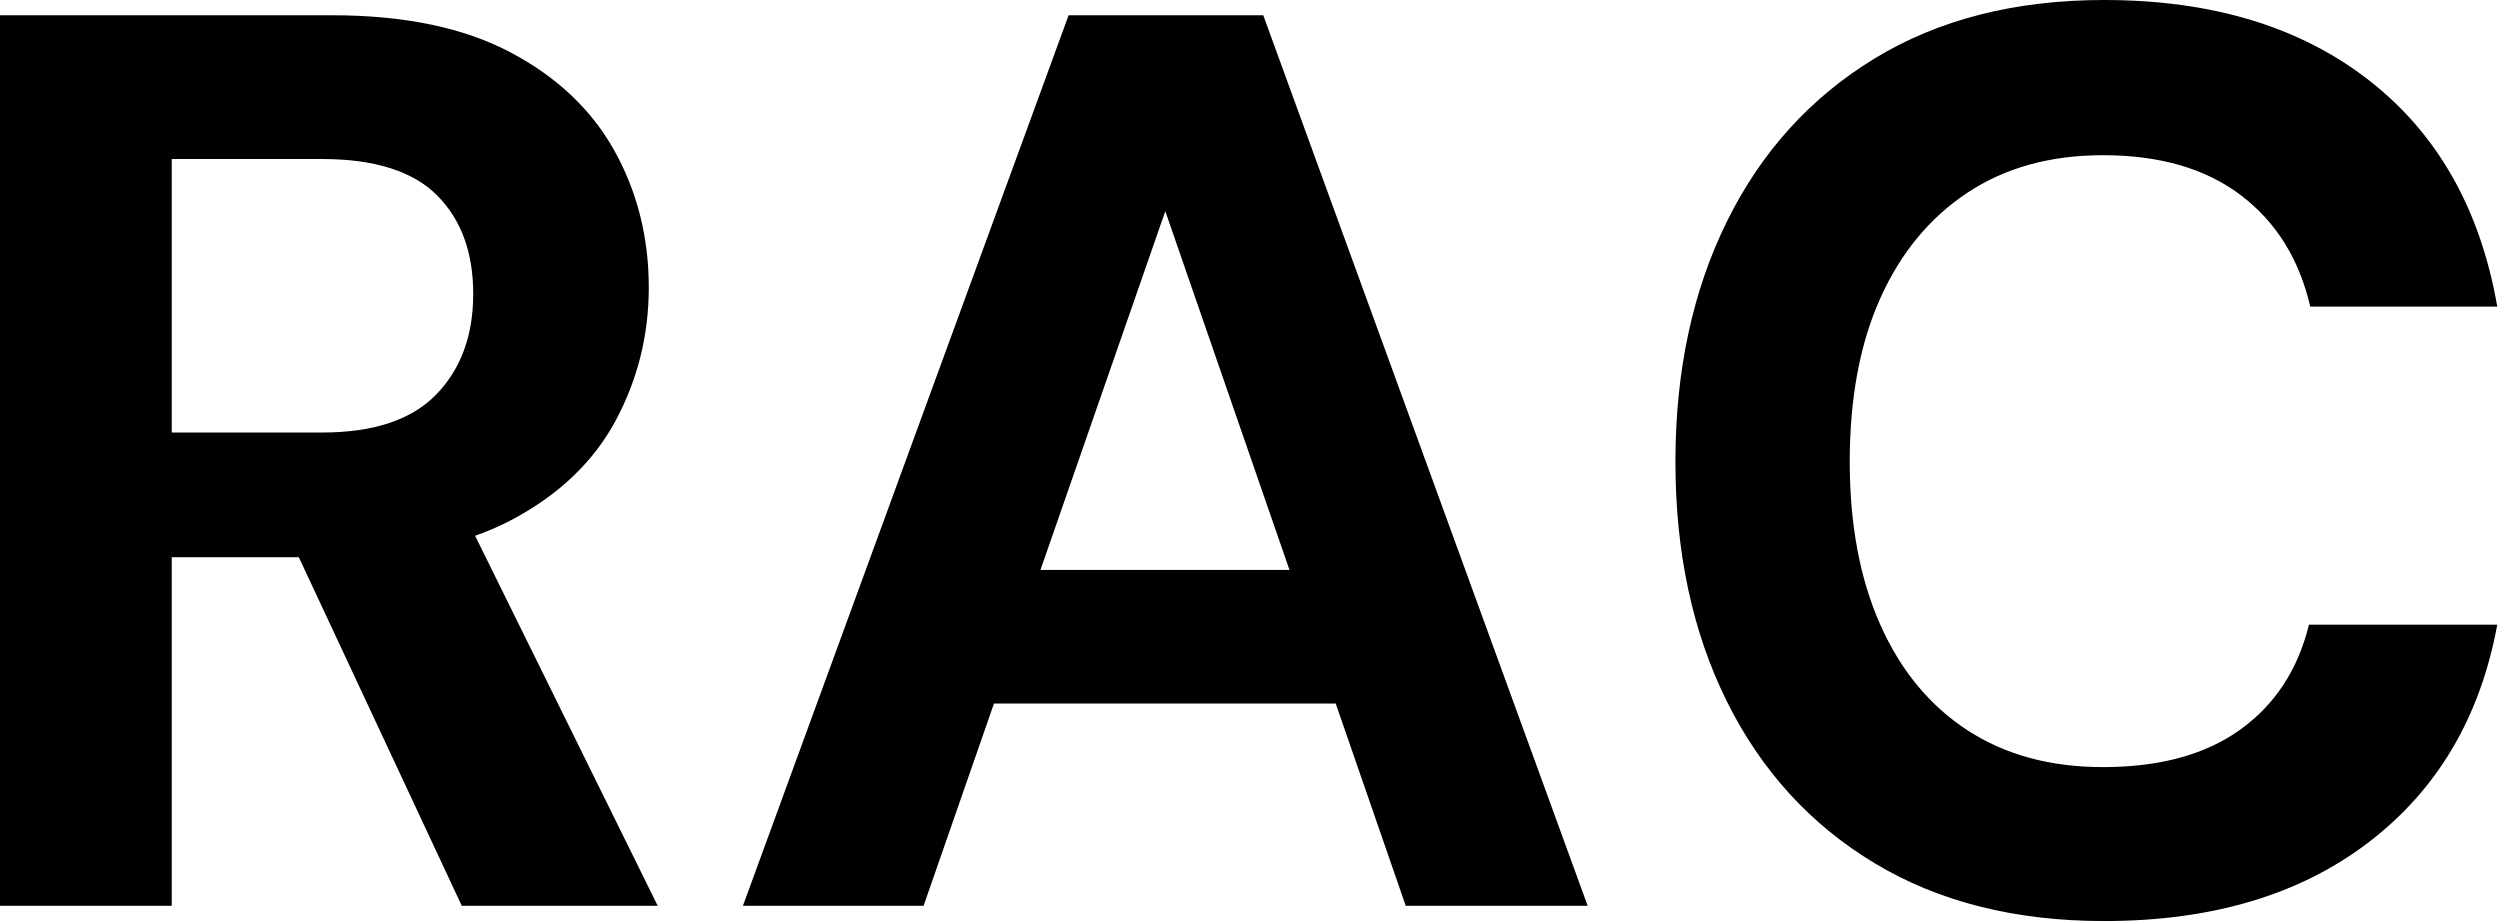
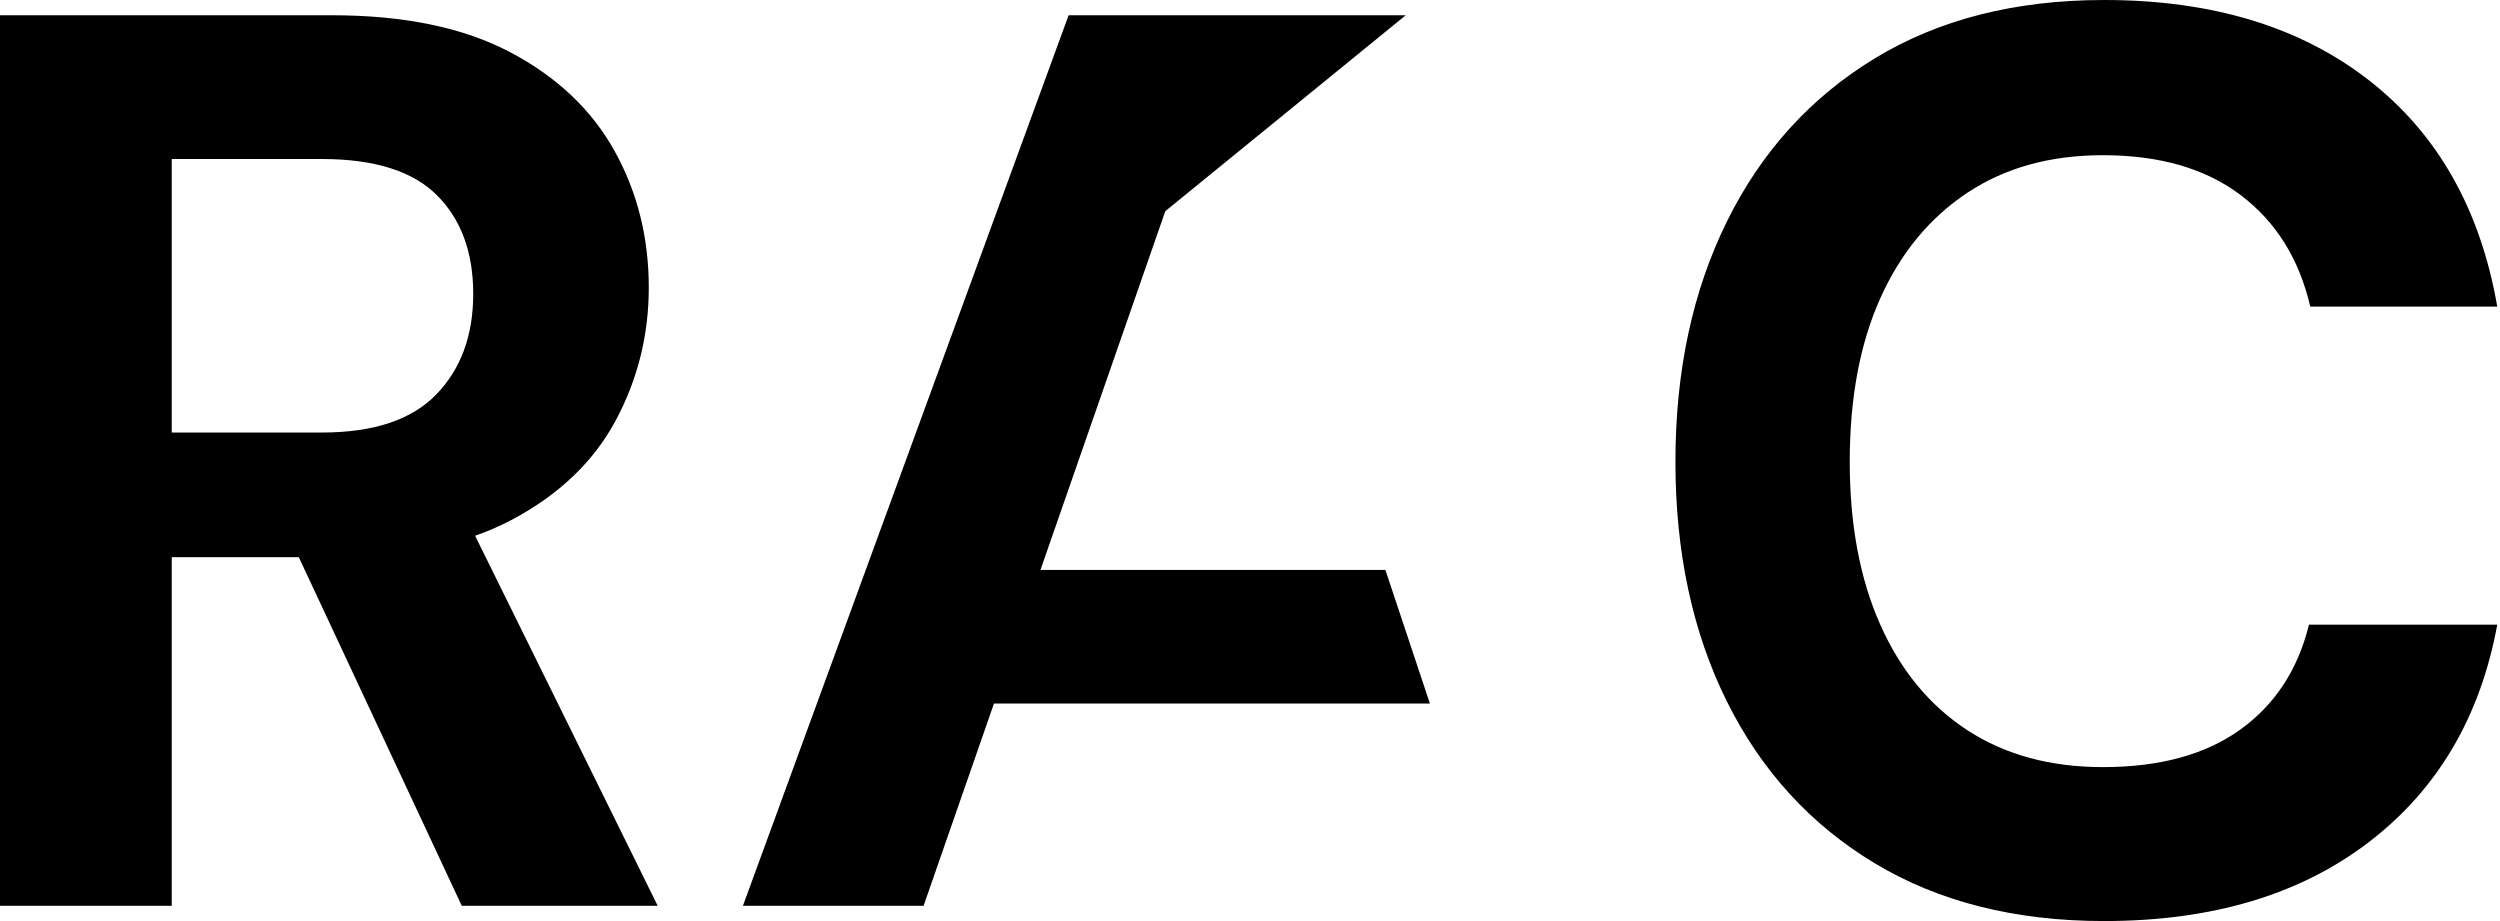
<svg xmlns="http://www.w3.org/2000/svg" baseProfile="full" height="28" version="1.1" viewBox="0 0 76 28" width="76">
  <defs />
  <g>
-     <path d="M2.669 27.536V0.464H12.762Q16.05 0.464 18.177 1.586Q20.304 2.707 21.348 4.583Q22.392 6.459 22.392 8.74Q22.392 10.906 21.387 12.782Q20.381 14.657 18.235 15.798Q16.088 16.939 12.724 16.939H7.89V27.536ZM16.707 27.536 11.138 15.624H16.785L22.663 27.536ZM7.89 13.149H12.453Q14.812 13.149 15.934 11.989Q17.055 10.829 17.055 8.934Q17.055 7.039 15.953 5.936Q14.851 4.834 12.453 4.834H7.89Z M25.254 27.536 35.155 0.464H41.072L50.934 27.536H45.403L38.094 6.42L30.746 27.536ZM29.624 21.387 31.017 17.326H44.785L46.138 21.387Z M66.635 28Q62.575 28 59.655 26.24Q56.735 24.481 55.169 21.329Q53.602 18.177 53.602 14.039Q53.602 9.901 55.169 6.729Q56.735 3.558 59.655 1.779Q62.575 0.0 66.635 0.0Q71.547 0.0 74.68 2.436Q77.812 4.873 78.586 9.32H72.901Q72.398 7.155 70.793 5.936Q69.188 4.718 66.597 4.718Q64.199 4.718 62.478 5.859Q60.757 7.0 59.829 9.069Q58.901 11.138 58.901 14.039Q58.901 16.901 59.829 18.989Q60.757 21.077 62.478 22.199Q64.199 23.32 66.597 23.32Q69.188 23.32 70.773 22.18Q72.359 21.039 72.862 18.989H78.586Q77.812 23.204 74.68 25.602Q71.547 28 66.635 28Z " fill="rgb(0,0,0)" transform="translate(-2.669, 0)" />
+     <path d="M2.669 27.536V0.464H12.762Q16.05 0.464 18.177 1.586Q20.304 2.707 21.348 4.583Q22.392 6.459 22.392 8.74Q22.392 10.906 21.387 12.782Q20.381 14.657 18.235 15.798Q16.088 16.939 12.724 16.939H7.89V27.536ZM16.707 27.536 11.138 15.624H16.785L22.663 27.536ZM7.89 13.149H12.453Q14.812 13.149 15.934 11.989Q17.055 10.829 17.055 8.934Q17.055 7.039 15.953 5.936Q14.851 4.834 12.453 4.834H7.89Z M25.254 27.536 35.155 0.464H41.072H45.403L38.094 6.42L30.746 27.536ZM29.624 21.387 31.017 17.326H44.785L46.138 21.387Z M66.635 28Q62.575 28 59.655 26.24Q56.735 24.481 55.169 21.329Q53.602 18.177 53.602 14.039Q53.602 9.901 55.169 6.729Q56.735 3.558 59.655 1.779Q62.575 0.0 66.635 0.0Q71.547 0.0 74.68 2.436Q77.812 4.873 78.586 9.32H72.901Q72.398 7.155 70.793 5.936Q69.188 4.718 66.597 4.718Q64.199 4.718 62.478 5.859Q60.757 7.0 59.829 9.069Q58.901 11.138 58.901 14.039Q58.901 16.901 59.829 18.989Q60.757 21.077 62.478 22.199Q64.199 23.32 66.597 23.32Q69.188 23.32 70.773 22.18Q72.359 21.039 72.862 18.989H78.586Q77.812 23.204 74.68 25.602Q71.547 28 66.635 28Z " fill="rgb(0,0,0)" transform="translate(-2.669, 0)" />
  </g>
</svg>